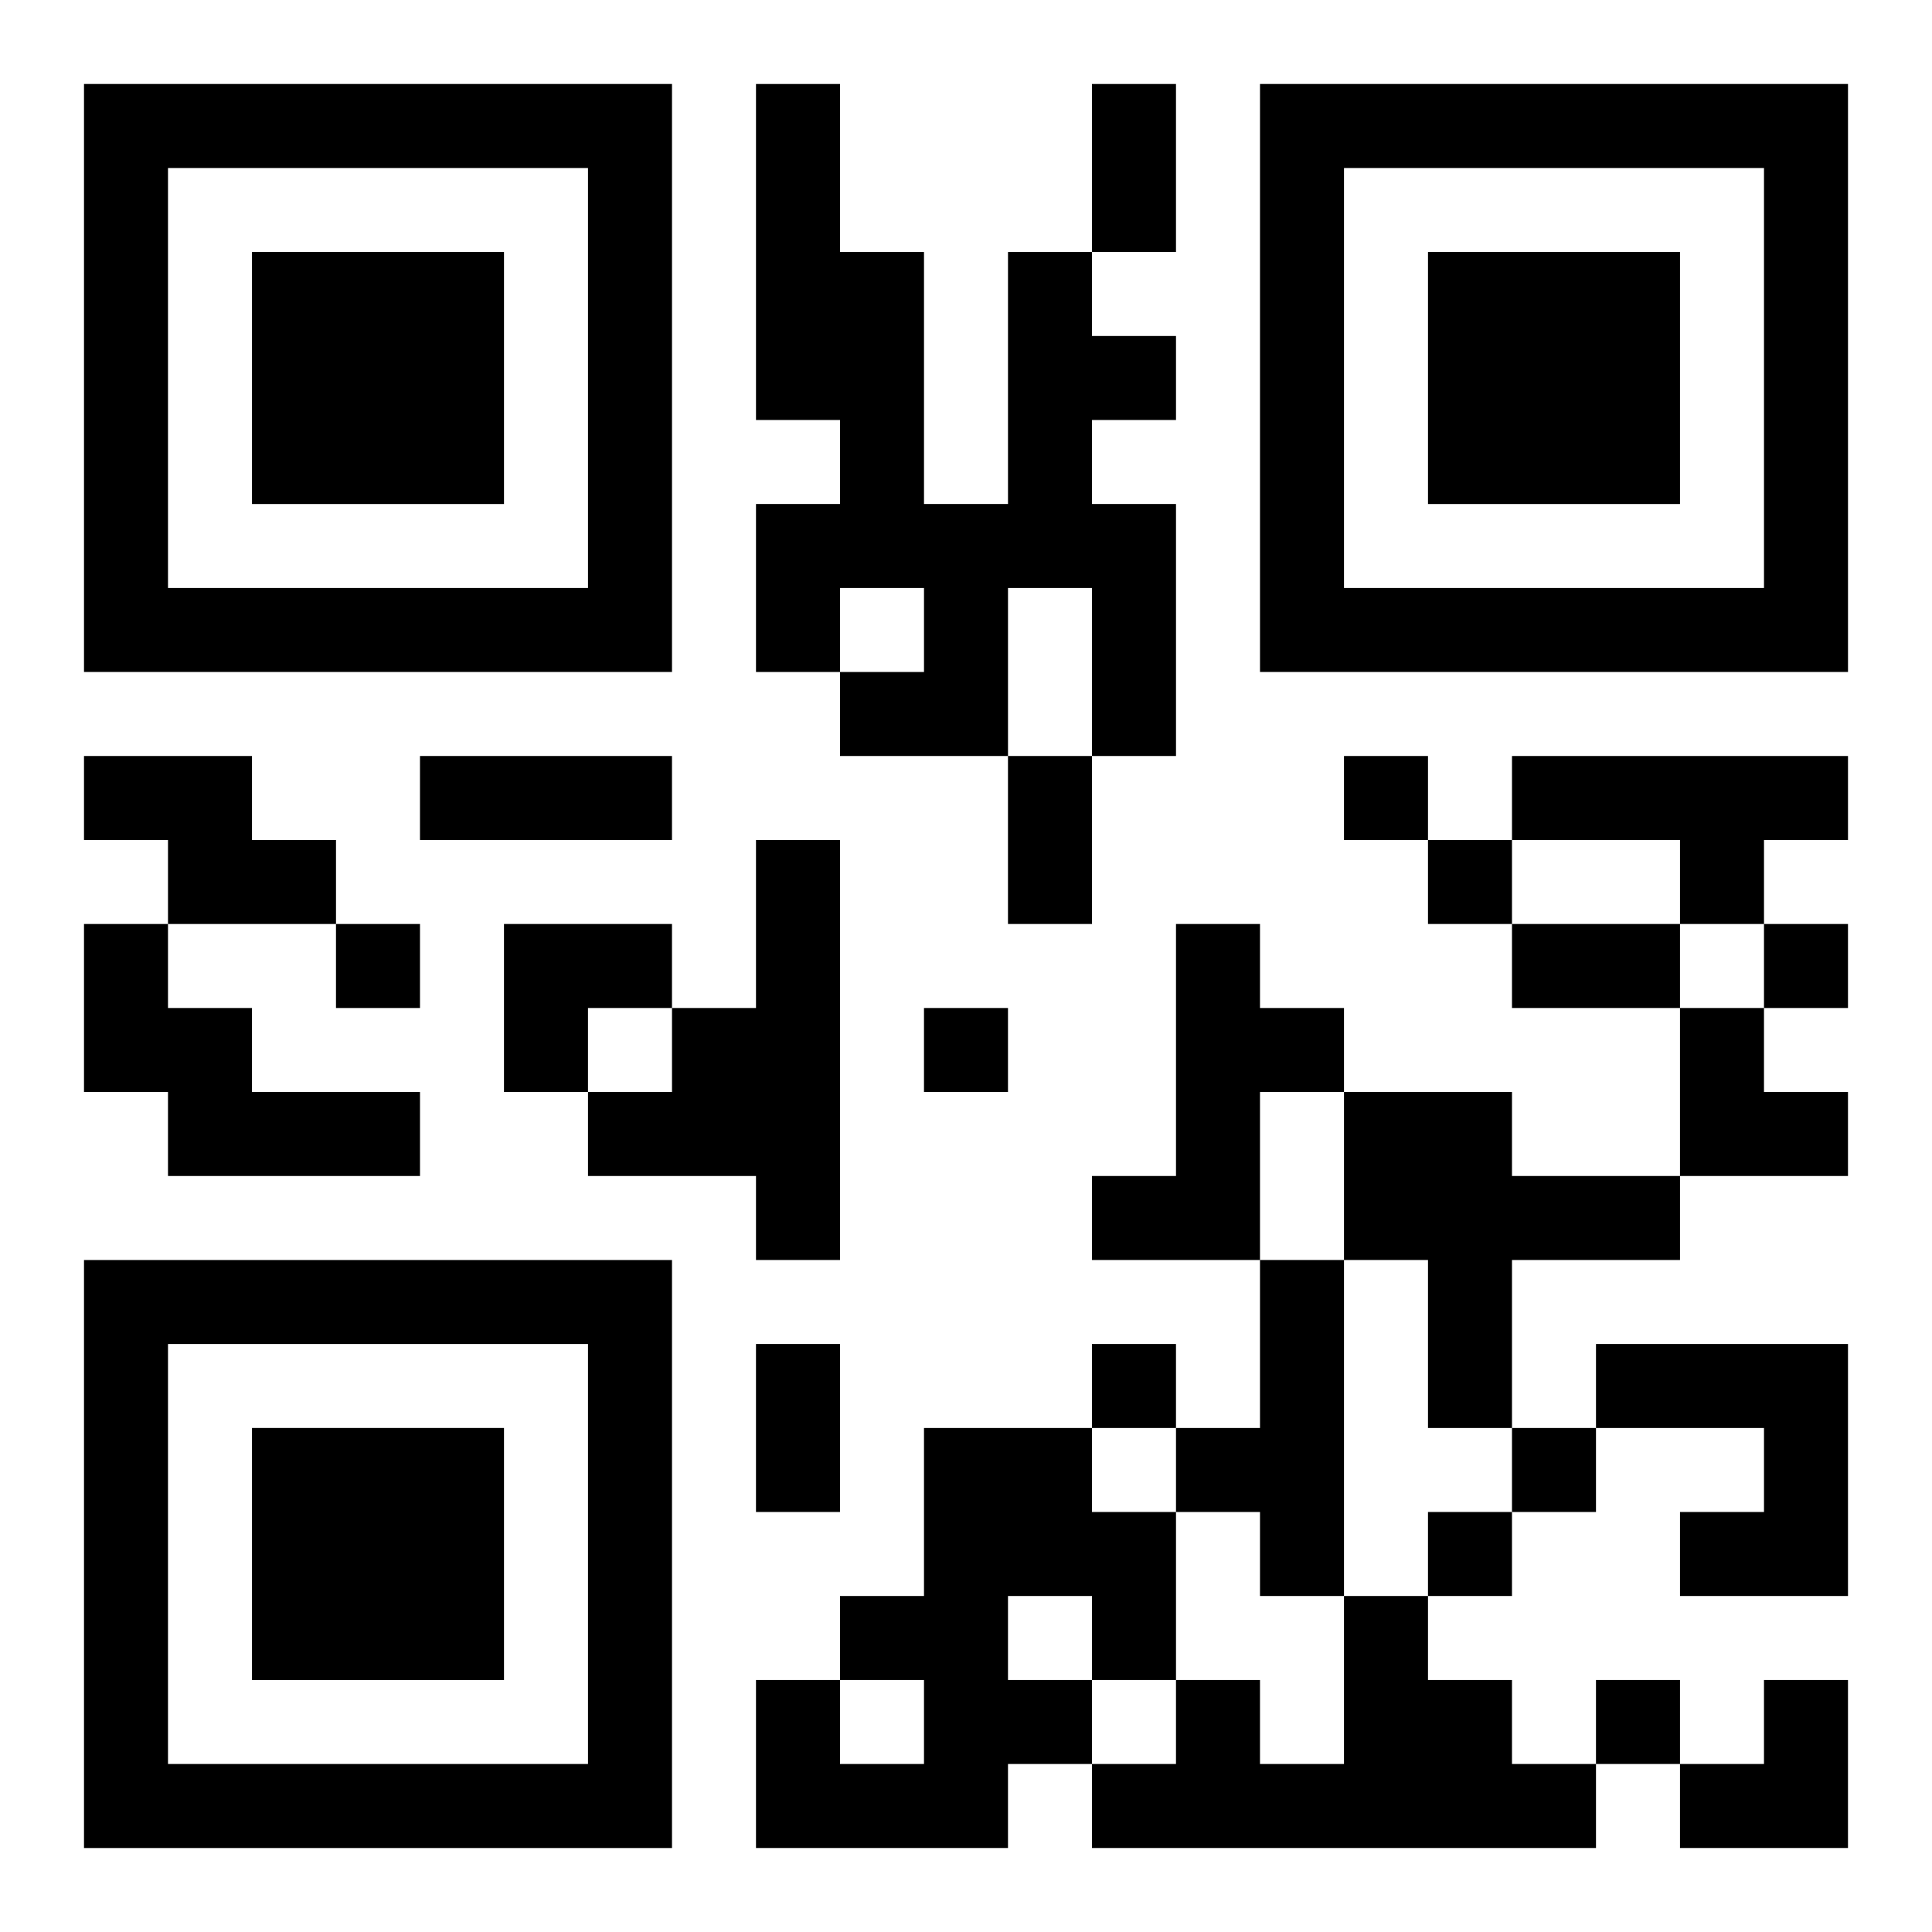
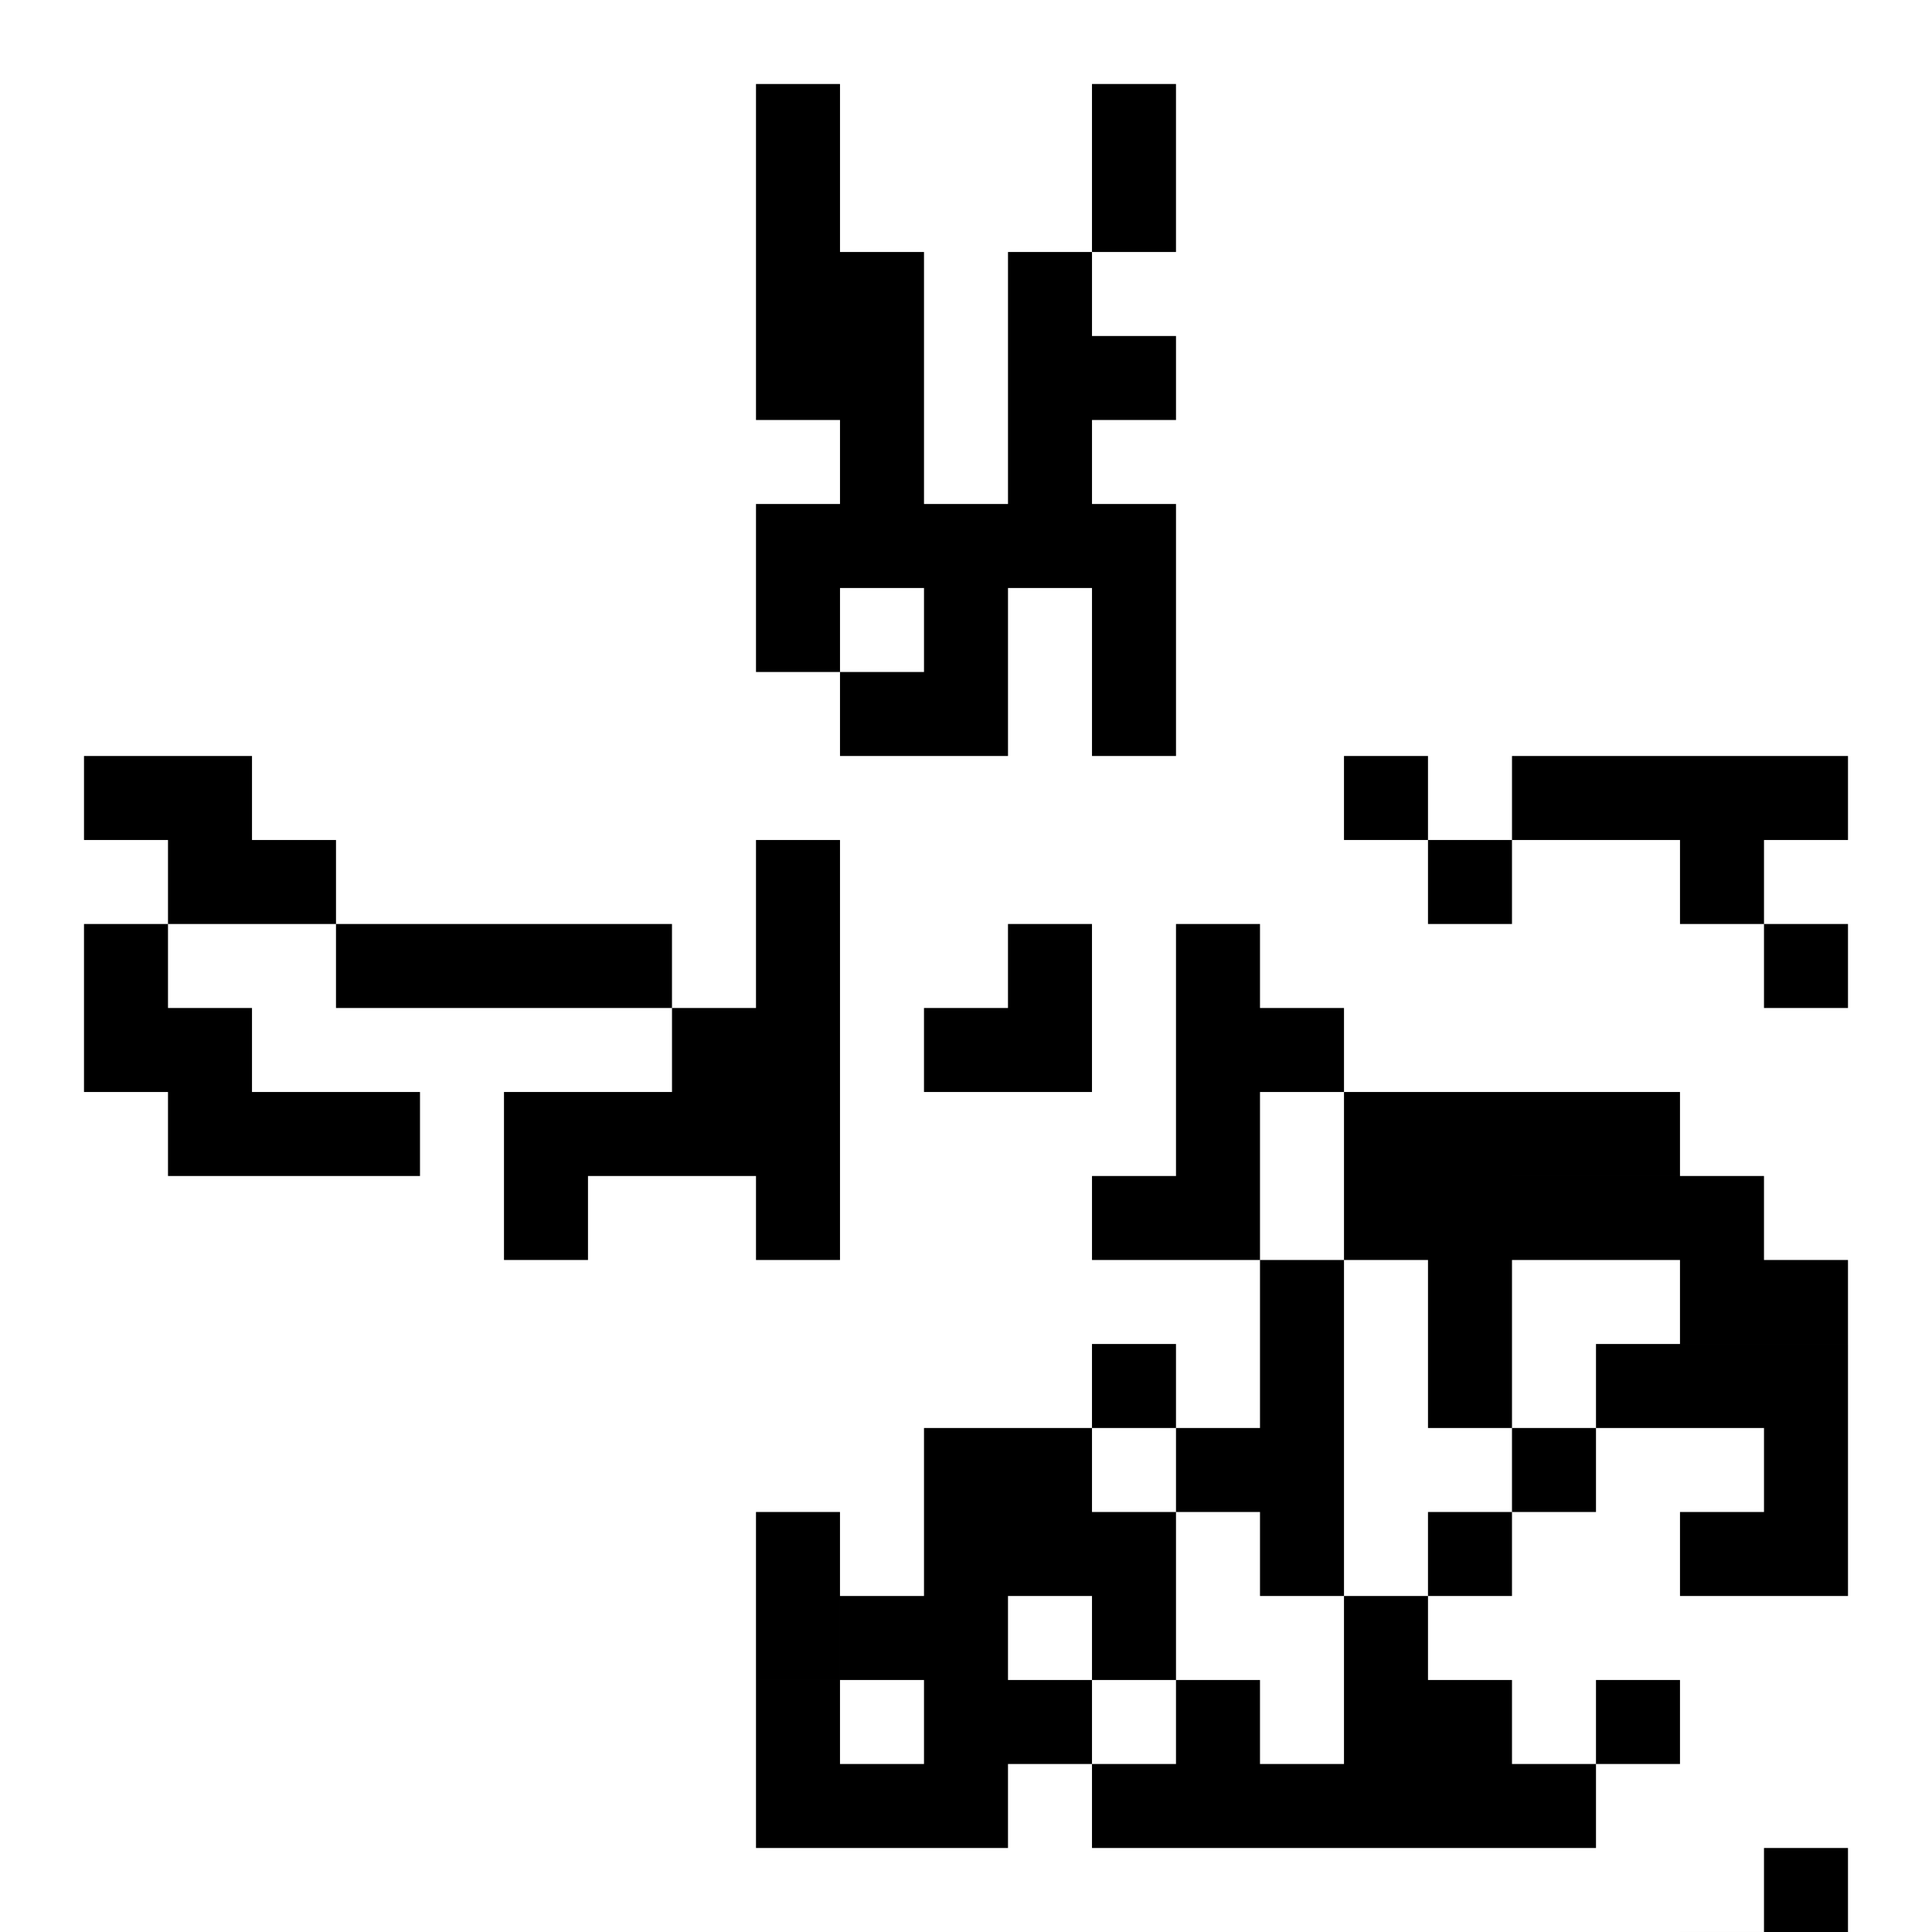
<svg xmlns="http://www.w3.org/2000/svg" xmlns:xlink="http://www.w3.org/1999/xlink" width="250" height="250" baseProfile="full" version="1.1" viewBox="-1 -1 23 23">
  <symbol id="a">
-     <path d="m0 7v7h7v-7h-7zm1 1h5v5h-5v-5zm1 1v3h3v-3h-3z" />
-   </symbol>
+     </symbol>
  <use y="-7" xlink:href="#a" />
  <use y="7" xlink:href="#a" />
  <use x="14" y="-7" xlink:href="#a" />
-   <path d="m11 2h1v1h1v1h-1v1h1v3h-1v-2h-1v2h-2v-1h1v-1h-1v1h-1v-2h1v-1h-1v-4h1v2h1v3h1v-3m-11 6h2v1h1v1h-2v-1h-1v-1m17 0h4v1h-1v1h-1v-1h-2v-1m-9 1h1v5h-1v-1h-2v-1h1v-1h1v-2m-8 1h1v1h1v1h2v1h-3v-1h-1v-2m13 0h1v1h1v1h-1v2h-2v-1h1v-3m2 2h2v1h2v1h-2v2h-1v-2h-1v-2m-1 2h1v4h-1v-1h-1v-1h1v-2m4 1h3v3h-2v-1h1v-1h-2v-1m-8 1h2v1h1v2h-1v1h-1v1h-3v-2h1v1h1v-1h-1v-1h1v-2m1 2v1h1v-1h-1m4 0h1v1h1v1h1v1h-6v-1h1v-1h1v1h1v-2m0-10v1h1v-1h-1m1 1v1h1v-1h-1m-13 1v1h1v-1h-1m17 0v1h1v-1h-1m-10 1v1h1v-1h-1m2 4v1h1v-1h-1m5 1v1h1v-1h-1m-1 1v1h1v-1h-1m2 2v1h1v-1h-1m-6-19h1v2h-1v-2m-8 8h3v1h-3v-1m7 0h1v2h-1v-2m6 2h2v1h-2v-1m-9 5h1v2h-1v-2m-3-5h2v1h-1v1h-1zm14 1h1v1h1v1h-2zm0 8m1 0h1v2h-2v-1h1z" />
+   <path d="m11 2h1v1h1v1h-1v1h1v3h-1v-2h-1v2h-2v-1h1v-1h-1v1h-1v-2h1v-1h-1v-4h1v2h1v3h1v-3m-11 6h2v1h1v1h-2v-1h-1v-1m17 0h4v1h-1v1h-1v-1h-2v-1m-9 1h1v5h-1v-1h-2v-1h1v-1h1v-2m-8 1h1v1h1v1h2v1h-3v-1h-1v-2m13 0h1v1h1v1h-1v2h-2v-1h1v-3m2 2h2v1h2v1h-2v2h-1v-2h-1v-2m-1 2h1v4h-1v-1h-1v-1h1v-2m4 1h3v3h-2v-1h1v-1h-2v-1m-8 1h2v1h1v2h-1v1h-1v1h-3v-2h1v1h1v-1h-1v-1h1v-2m1 2v1h1v-1h-1m4 0h1v1h1v1h1v1h-6v-1h1v-1h1v1h1v-2m0-10v1h1v-1h-1m1 1v1h1v-1h-1m-13 1v1h1v-1h-1m17 0v1h1v-1h-1m-10 1v1h1v-1h-1m2 4v1h1v-1h-1m5 1v1h1v-1h-1m-1 1v1h1v-1h-1m2 2v1h1v-1h-1m-6-19h1v2h-1m-8 8h3v1h-3v-1m7 0h1v2h-1v-2m6 2h2v1h-2v-1m-9 5h1v2h-1v-2m-3-5h2v1h-1v1h-1zm14 1h1v1h1v1h-2zm0 8m1 0h1v2h-2v-1h1z" />
</svg>